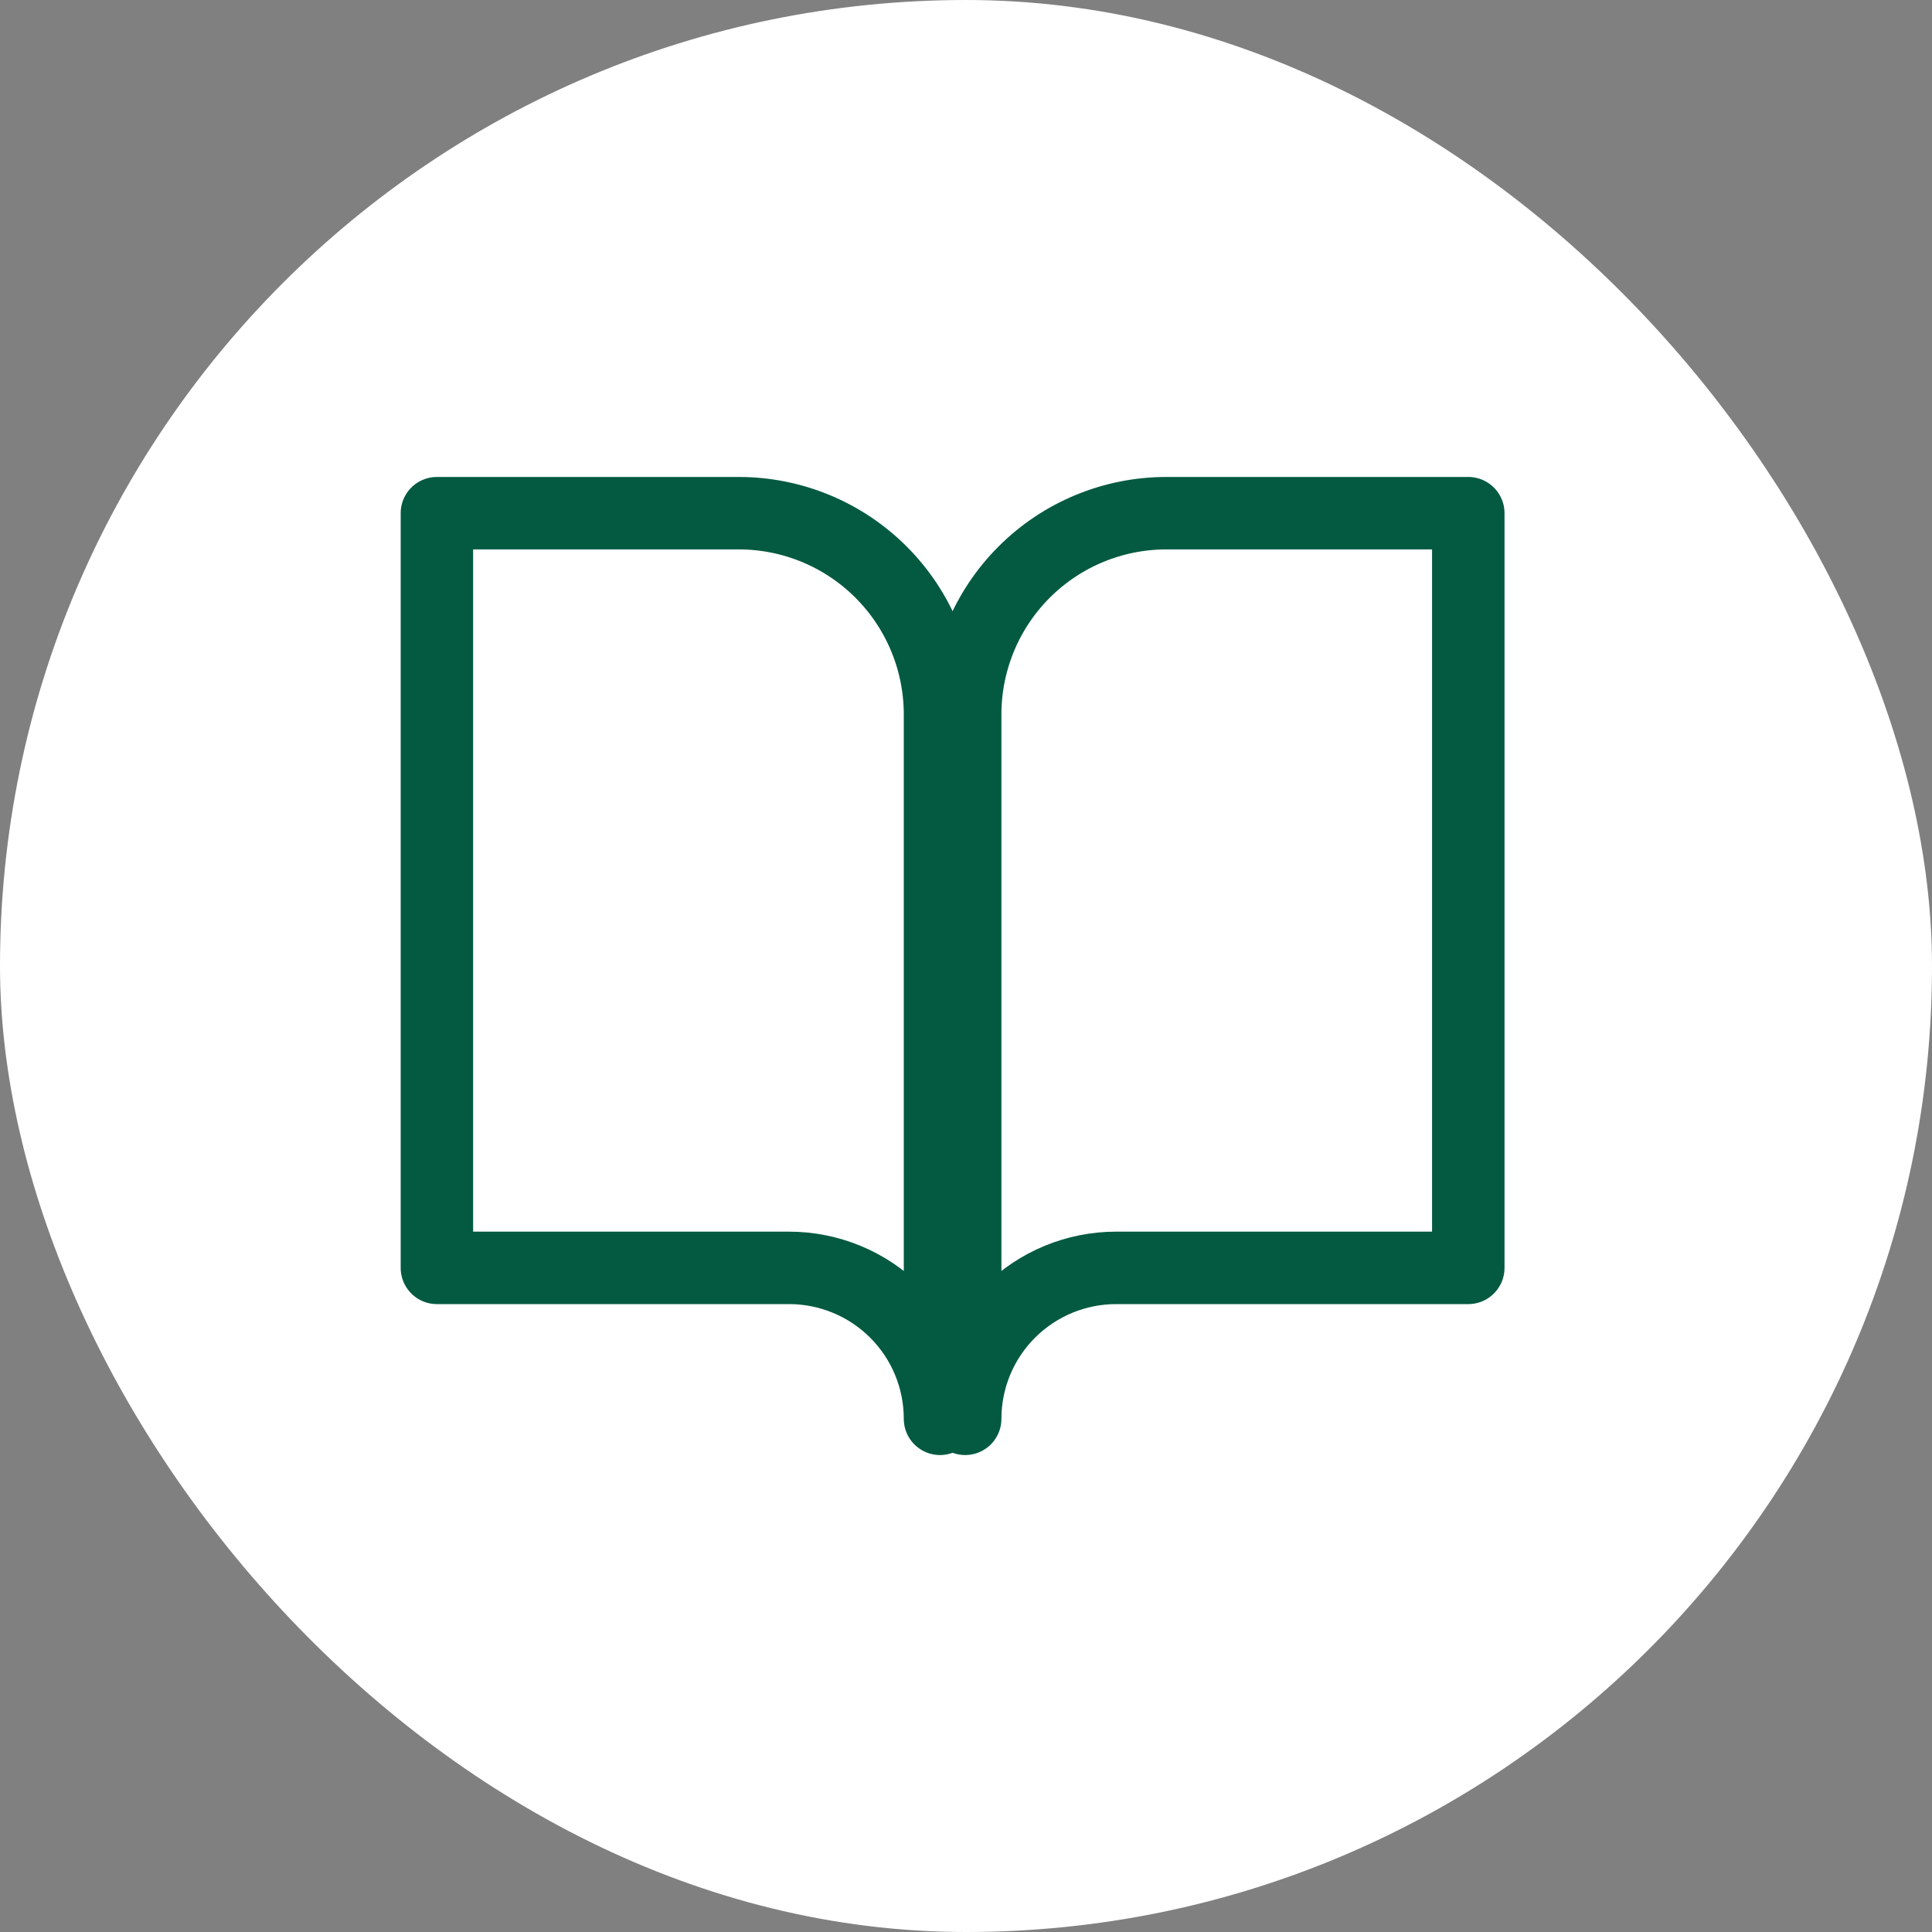
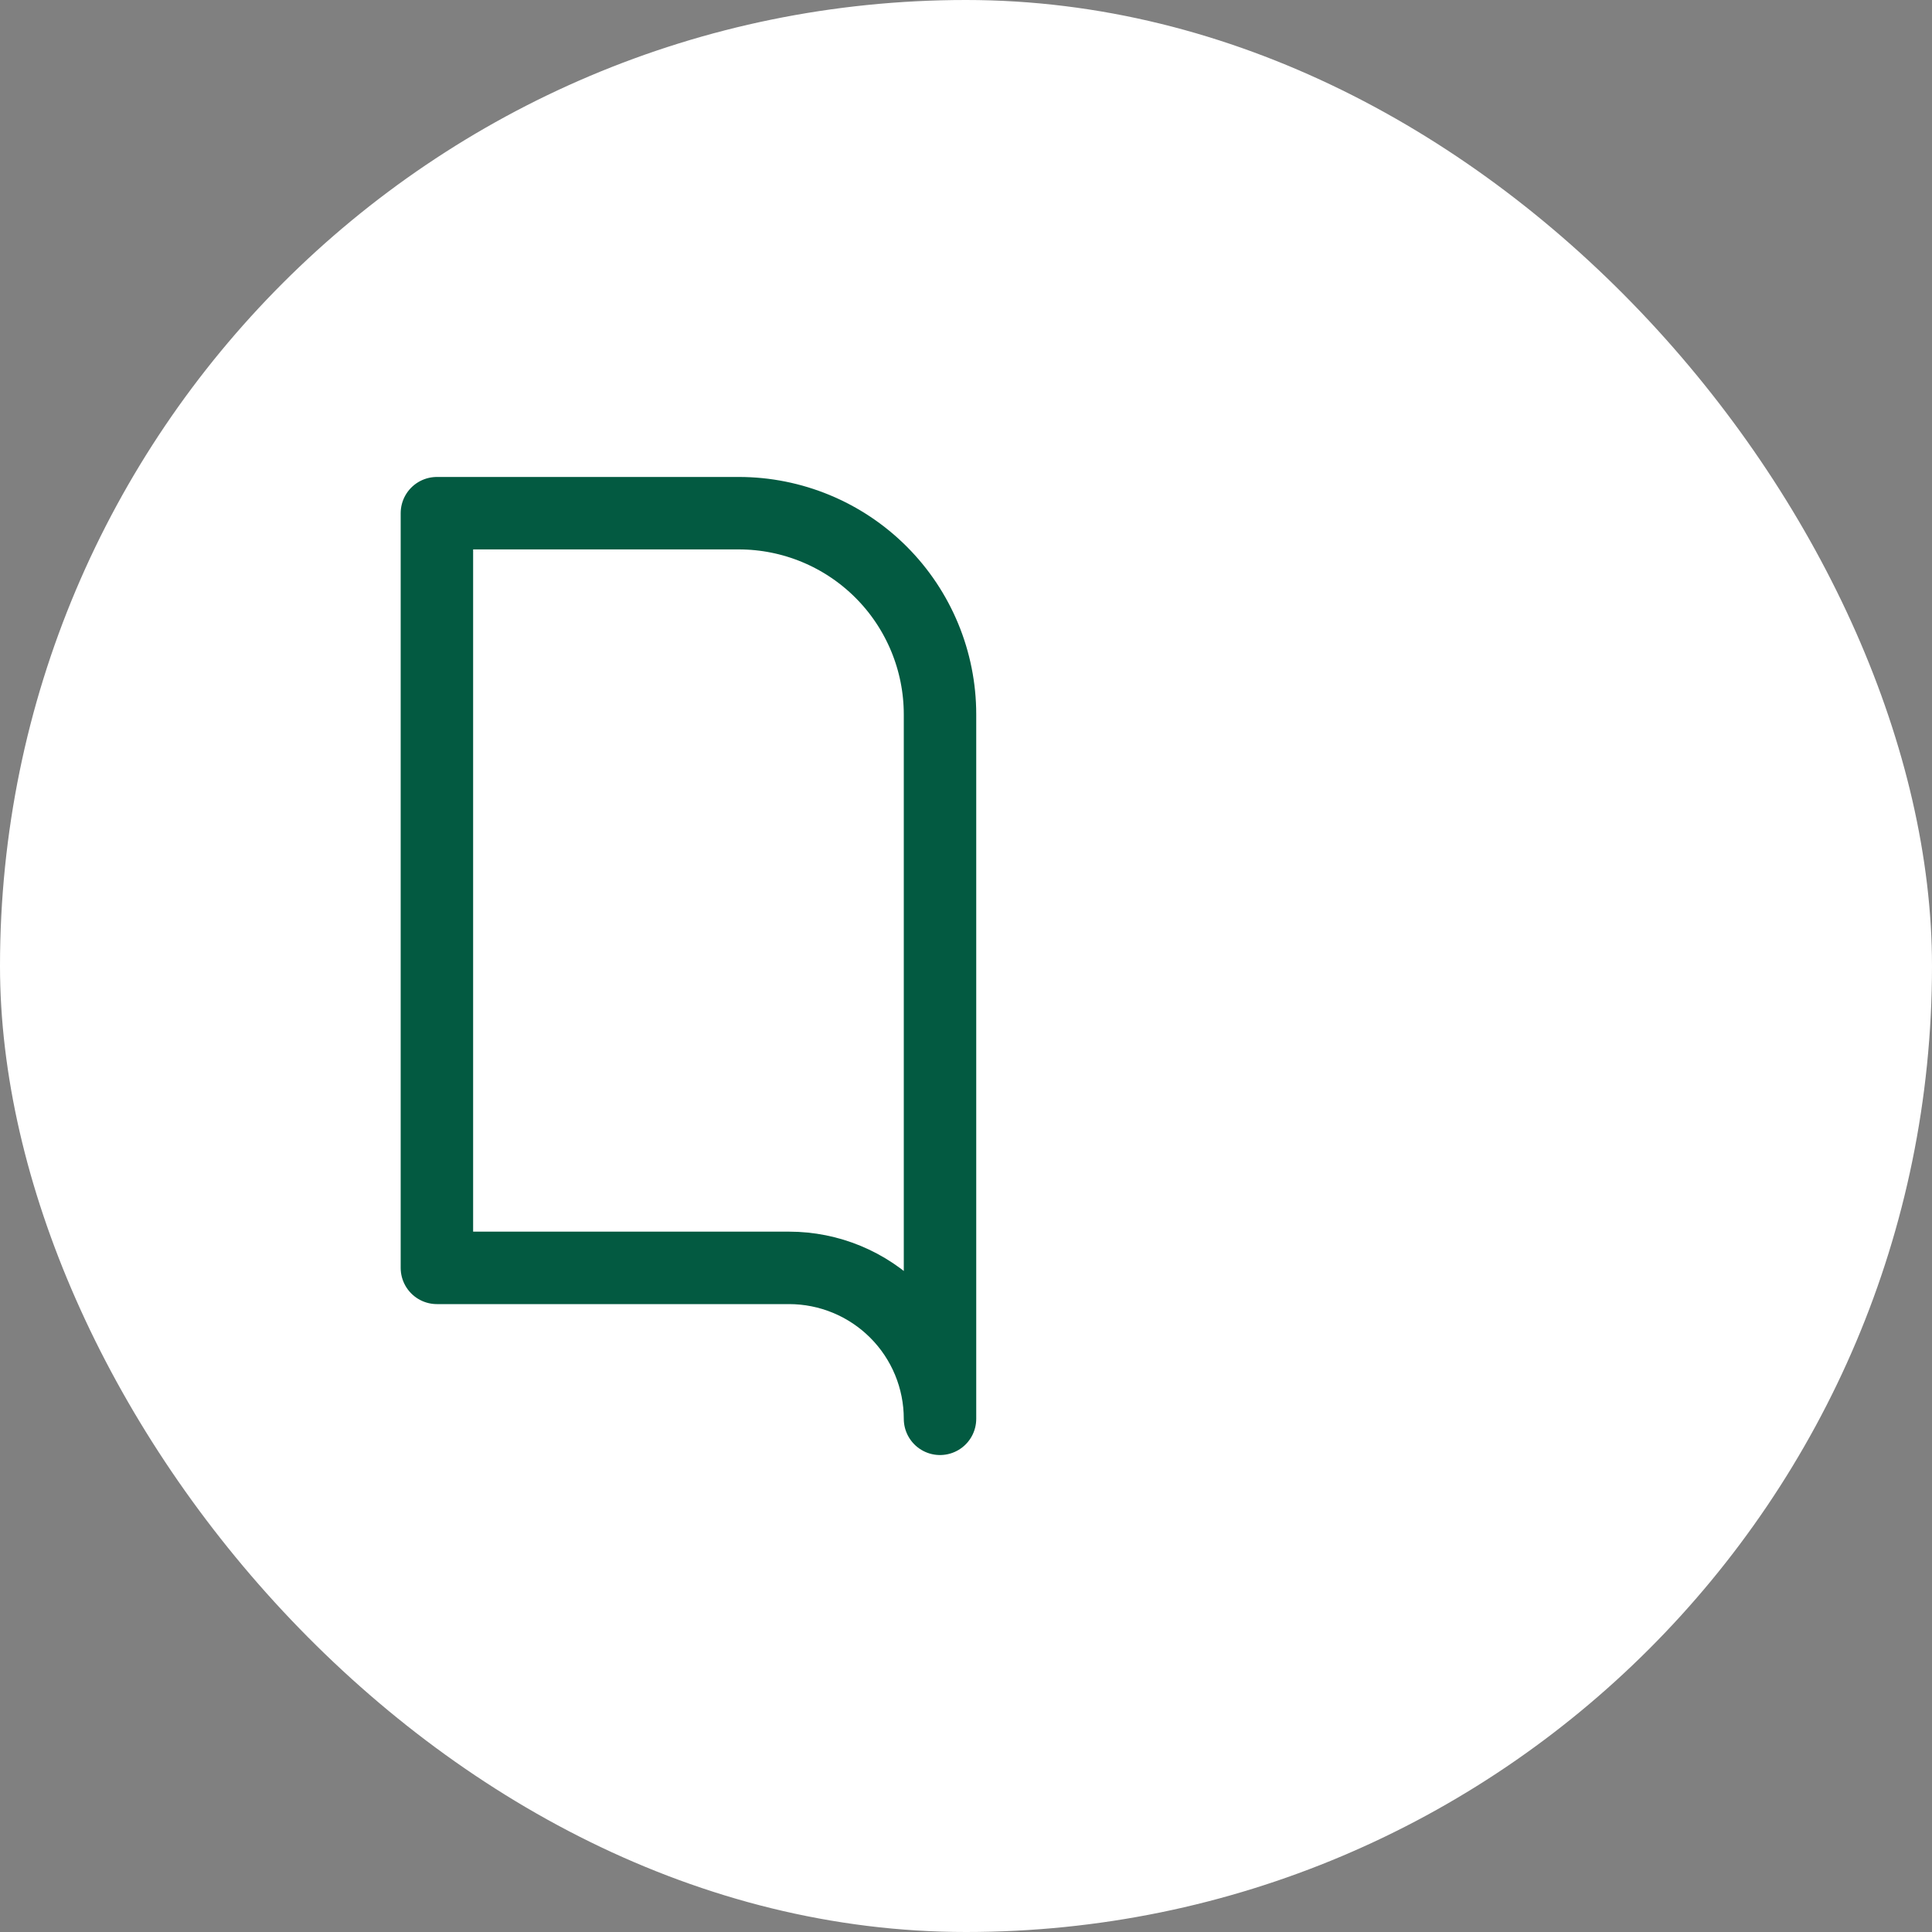
<svg xmlns="http://www.w3.org/2000/svg" width="64" height="64" viewBox="0 0 64 64" fill="none">
  <rect x="0" y="0" width="64" height="64" fill="#808080" stroke="none" />
  <rect width="64" height="64" rx="32" fill="white" />
  <path d="M14.473 17H24.473C26.241 17 27.936 17.702 29.187 18.953C30.437 20.203 31.139 21.899 31.139 23.667V47C31.139 45.674 30.613 44.402 29.675 43.465C28.737 42.527 27.465 42 26.139 42H14.473V17Z" stroke="#035A41" stroke-width="2.4" stroke-linecap="round" stroke-linejoin="round" />
-   <path d="M48.639 17H38.639C36.871 17 35.175 17.702 33.925 18.953C32.675 20.203 31.973 21.899 31.973 23.667V47C31.973 45.674 32.499 44.402 33.437 43.465C34.375 42.527 35.647 42 36.973 42H48.639V17Z" stroke="#035A41" stroke-width="2.4" stroke-linecap="round" stroke-linejoin="round" />
</svg>